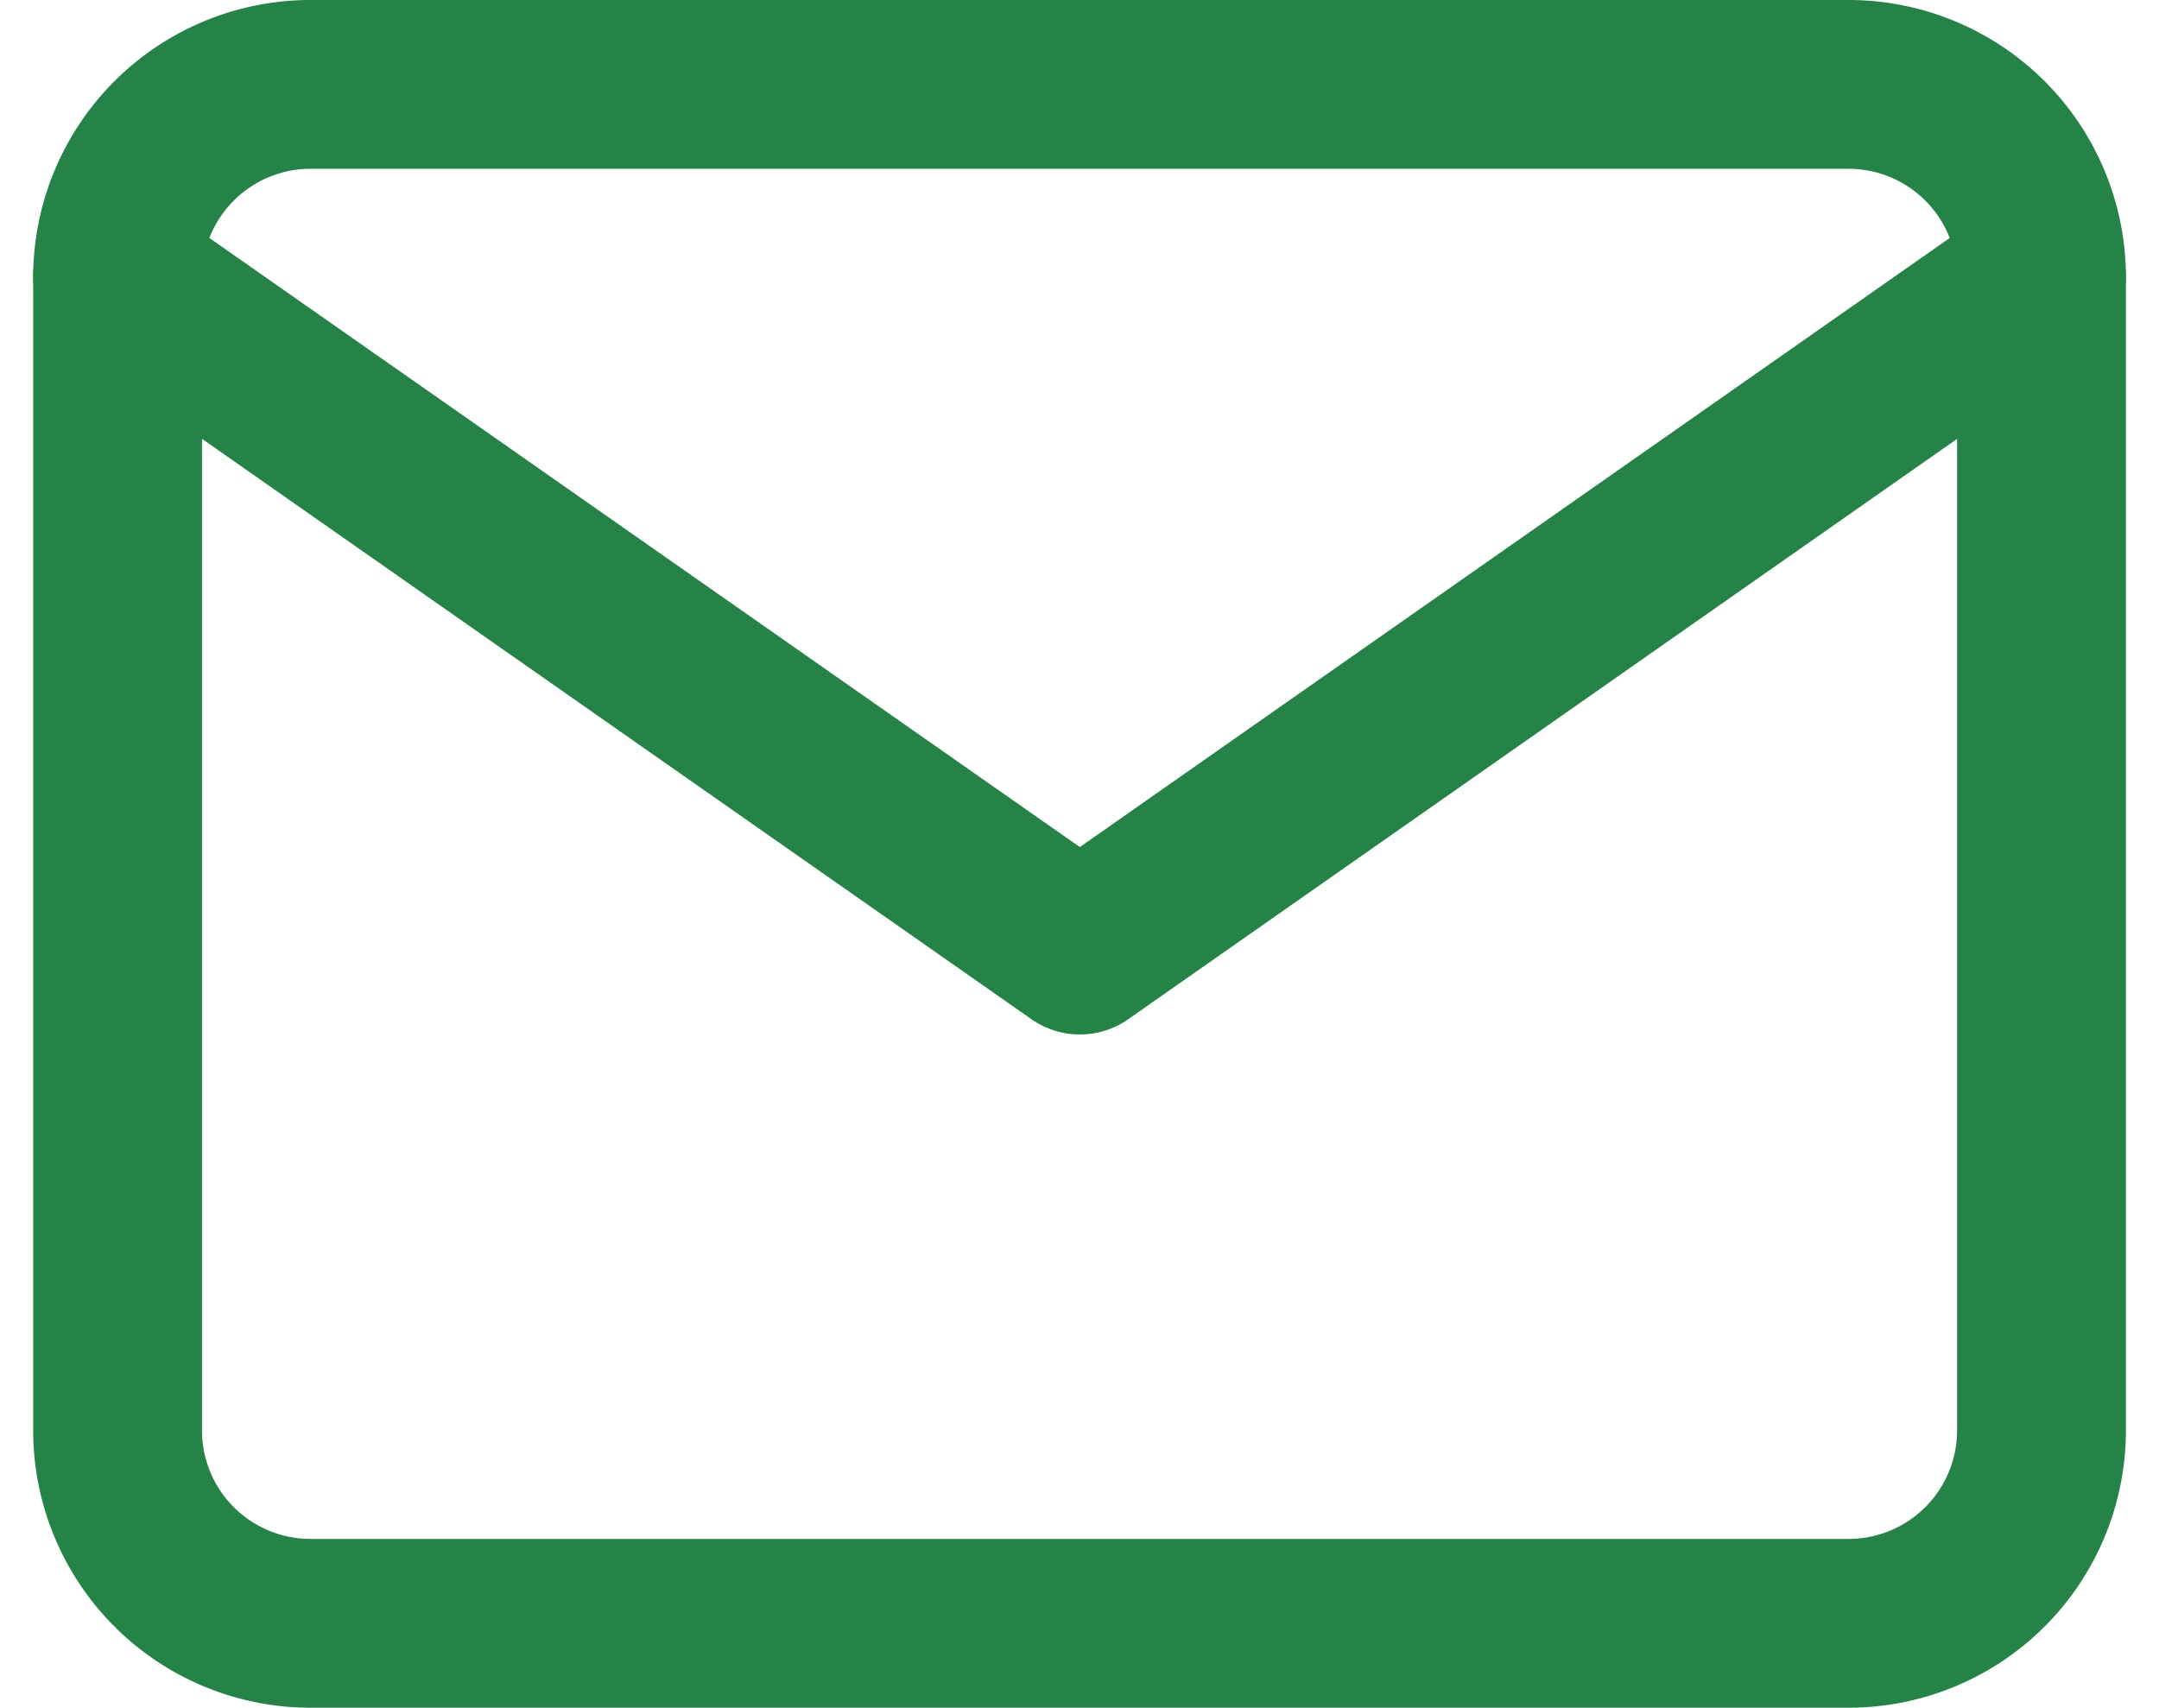
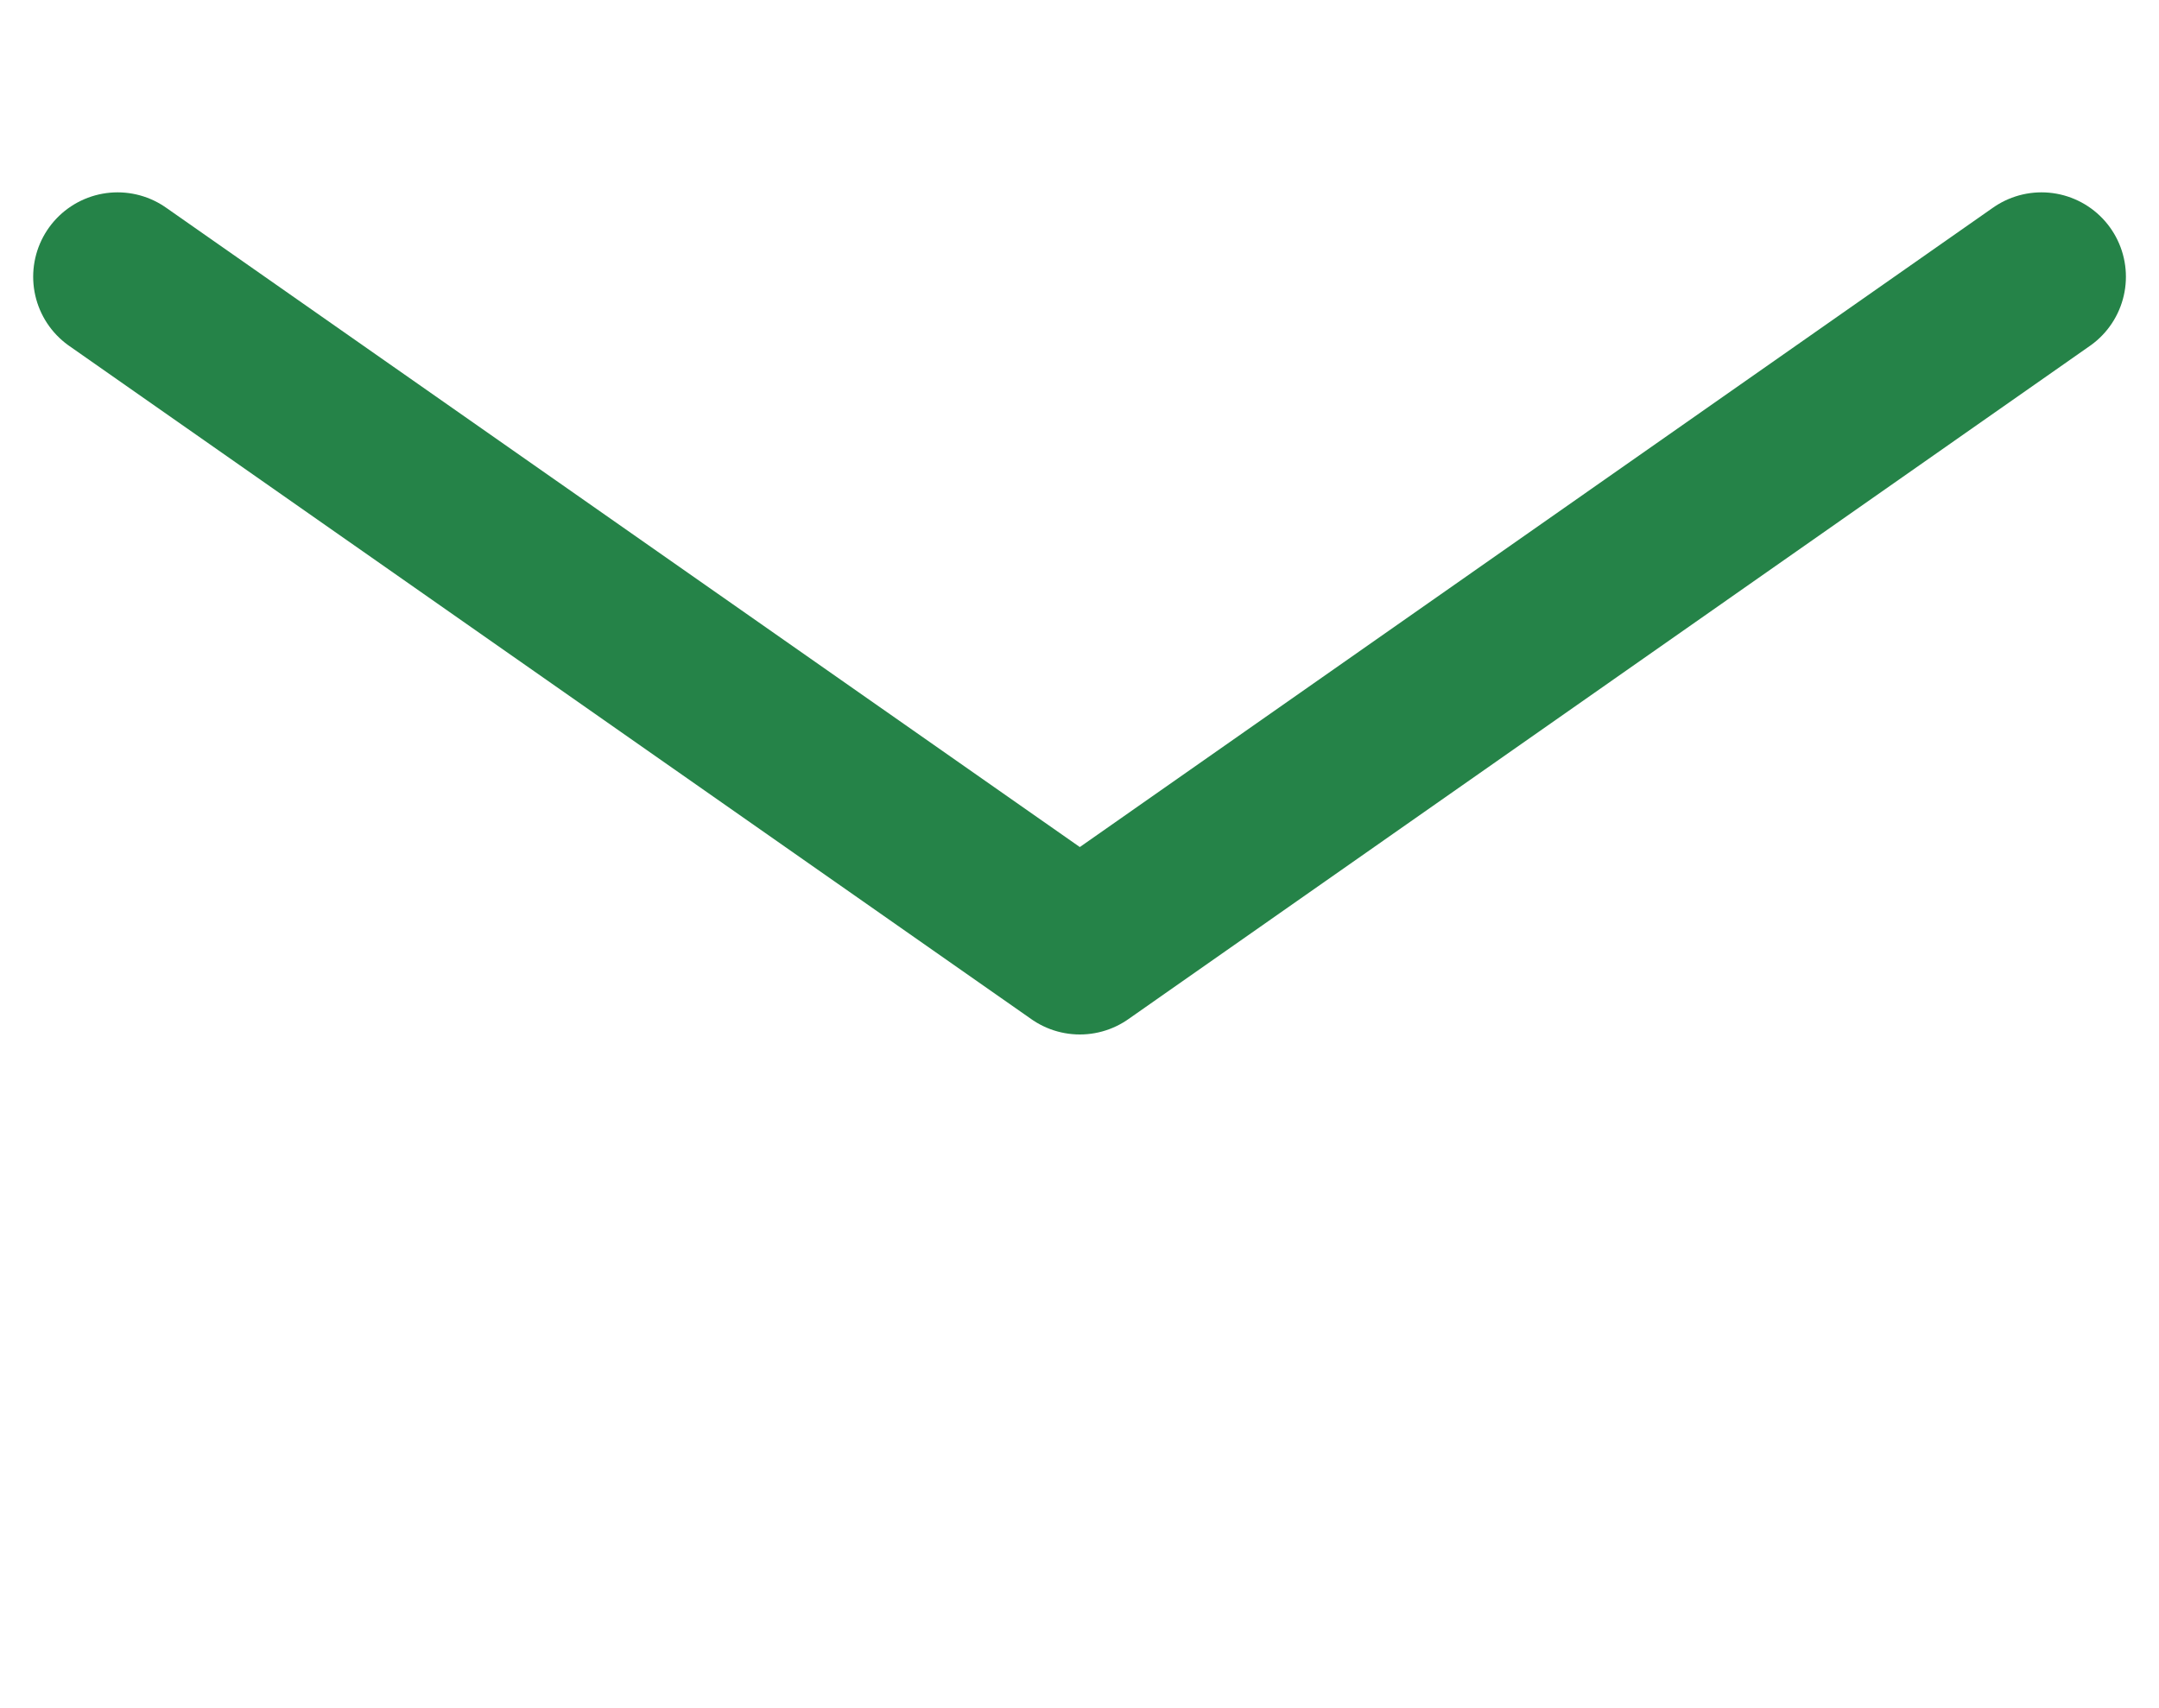
<svg xmlns="http://www.w3.org/2000/svg" width="25.578" height="20.234" viewBox="0 0 25.578 20.234">
  <defs>
    <style>.a{fill:none;stroke:#258348;stroke-linecap:round;stroke-linejoin:round;stroke-width:2px;}</style>
  </defs>
  <g transform="translate(-1.607 -5)">
-     <path class="a" d="M5.279,6H23.514a2.286,2.286,0,0,1,2.279,2.279V21.955a2.286,2.286,0,0,1-2.279,2.279H5.279A2.286,2.286,0,0,1,3,21.955V8.279A2.286,2.286,0,0,1,5.279,6Z" />
    <path class="a" d="M25.793,9,14.4,16.978,3,9" transform="translate(0 -0.721)" />
  </g>
</svg>